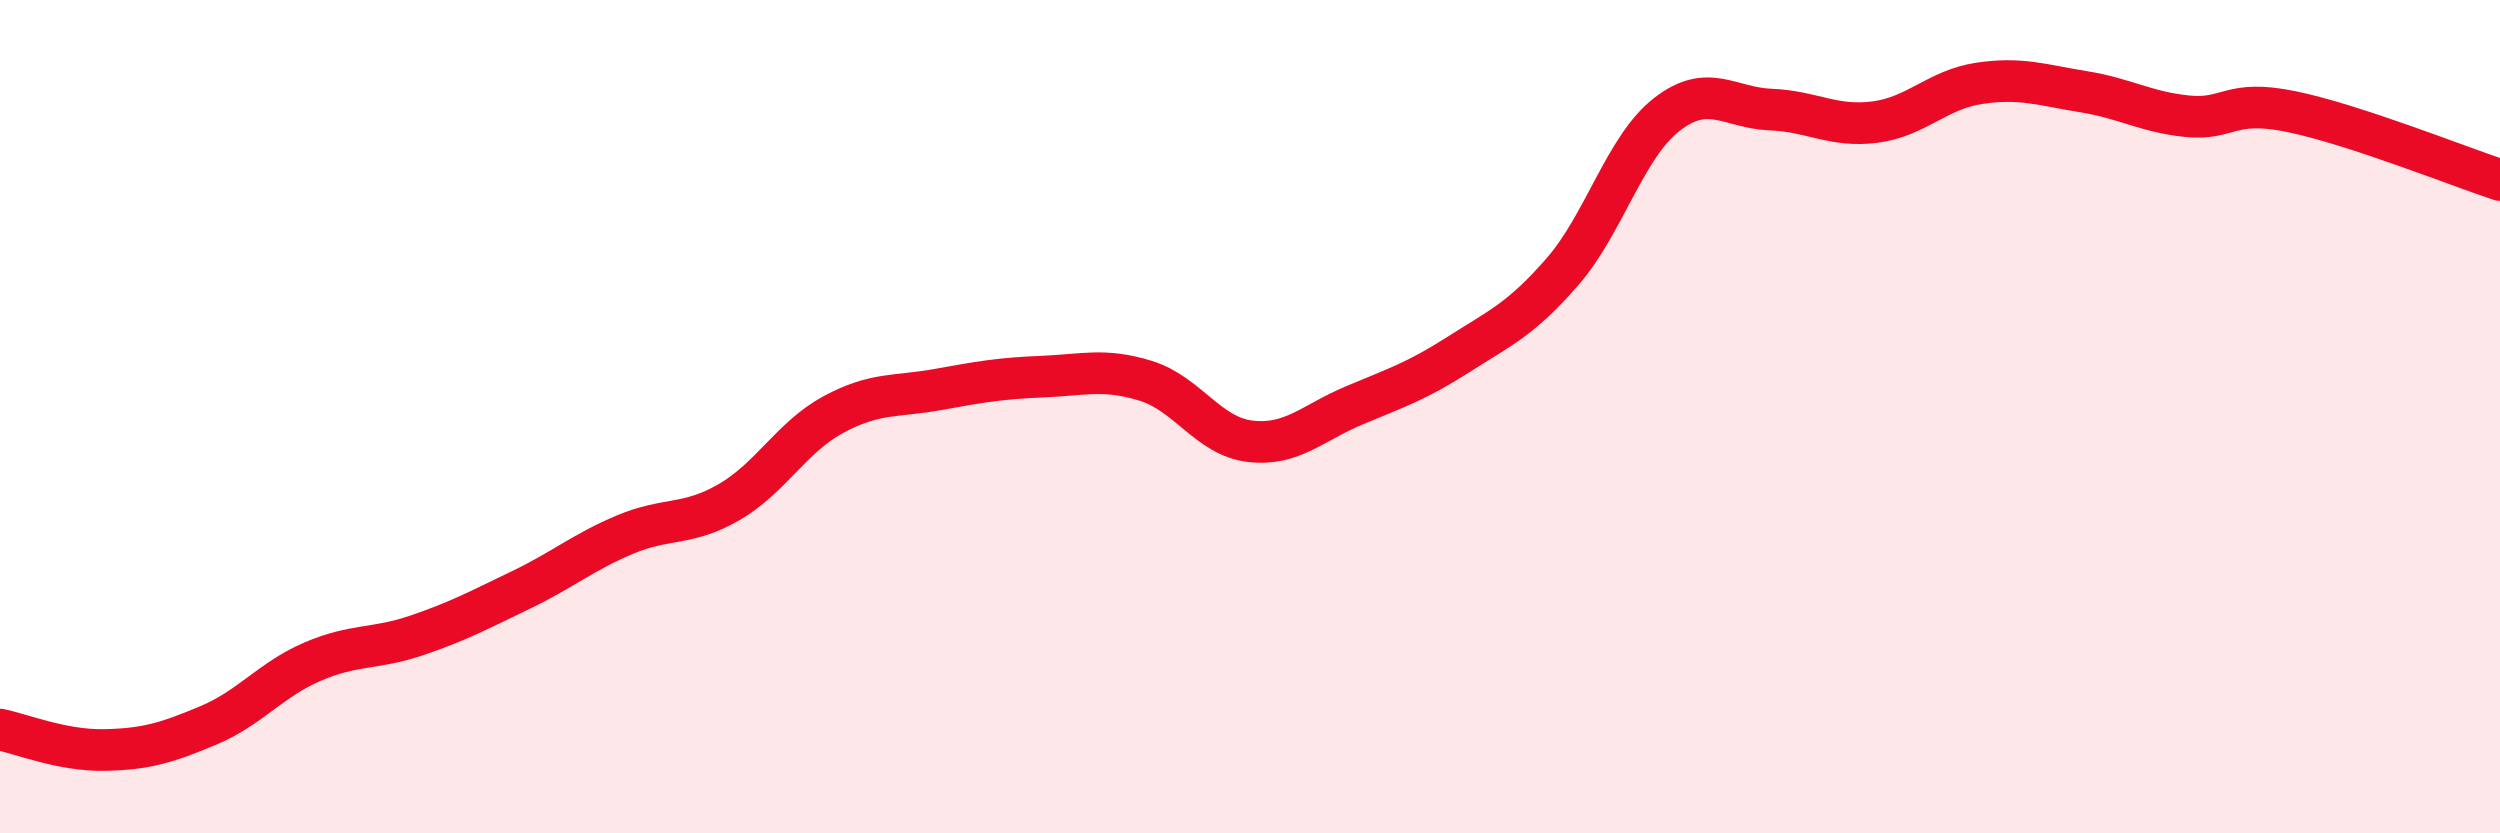
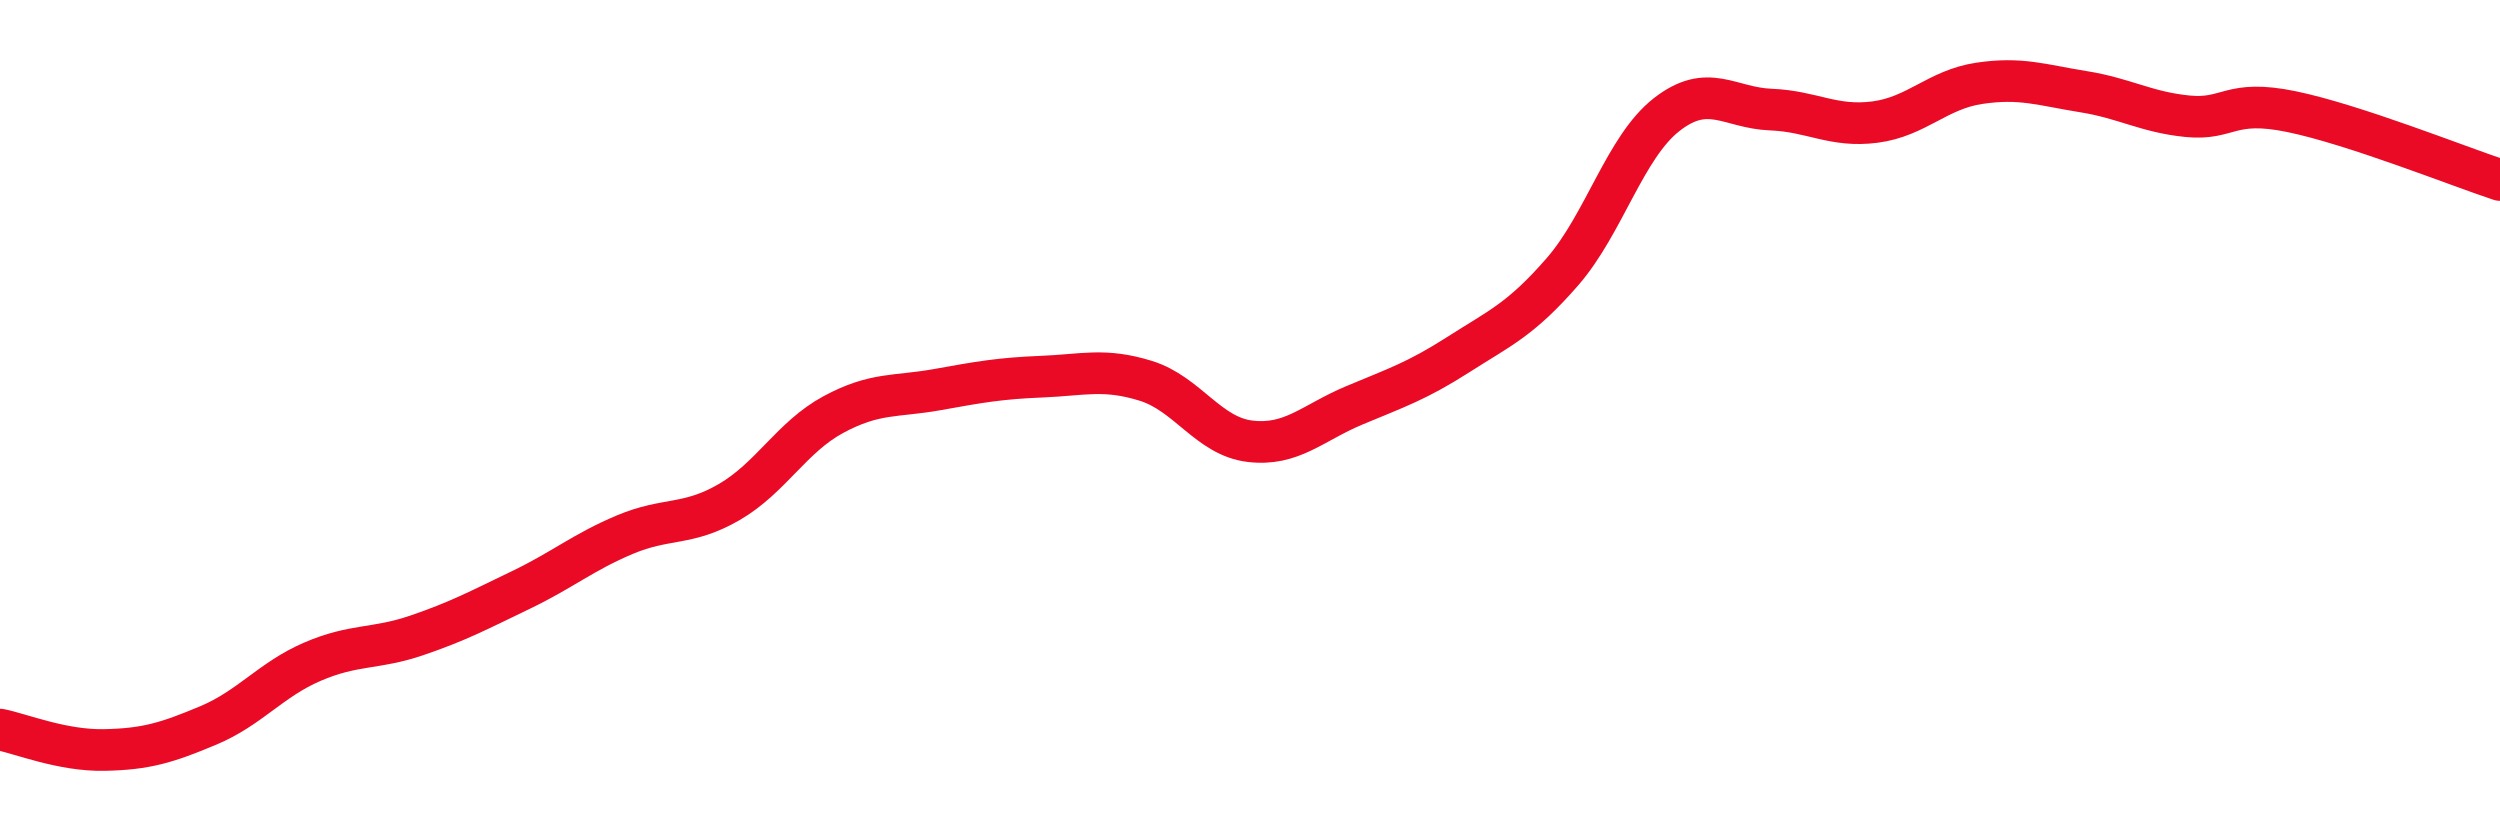
<svg xmlns="http://www.w3.org/2000/svg" width="60" height="20" viewBox="0 0 60 20">
-   <path d="M 0,17.51 C 0.5,17.61 1.5,18.02 2.5,18 C 3.5,17.98 4,17.83 5,17.41 C 6,16.99 6.5,16.31 7.5,15.88 C 8.5,15.45 9,15.59 10,15.25 C 11,14.91 11.5,14.64 12.5,14.16 C 13.5,13.68 14,13.25 15,12.83 C 16,12.41 16.5,12.63 17.5,12.05 C 18.5,11.47 19,10.49 20,9.95 C 21,9.41 21.5,9.53 22.5,9.35 C 23.5,9.17 24,9.08 25,9.04 C 26,9 26.5,8.83 27.5,9.14 C 28.5,9.45 29,10.47 30,10.59 C 31,10.71 31.5,10.15 32.5,9.73 C 33.5,9.31 34,9.15 35,8.51 C 36,7.87 36.5,7.67 37.5,6.52 C 38.5,5.37 39,3.53 40,2.75 C 41,1.97 41.5,2.59 42.5,2.63 C 43.5,2.67 44,3.06 45,2.93 C 46,2.8 46.5,2.15 47.5,2 C 48.5,1.85 49,2.04 50,2.2 C 51,2.36 51.5,2.69 52.5,2.79 C 53.5,2.89 53.5,2.37 55,2.68 C 56.5,2.99 59,3.99 60,4.32L60 20L0 20Z" fill="#EB0A25" opacity="0.1" stroke-linecap="round" stroke-linejoin="round" />
  <path d="M 0,17.51 C 0.5,17.61 1.5,18.02 2.5,18 C 3.5,17.98 4,17.83 5,17.41 C 6,16.99 6.5,16.31 7.5,15.88 C 8.5,15.45 9,15.59 10,15.25 C 11,14.91 11.5,14.64 12.5,14.16 C 13.5,13.68 14,13.25 15,12.83 C 16,12.41 16.5,12.63 17.5,12.05 C 18.5,11.47 19,10.49 20,9.95 C 21,9.41 21.5,9.53 22.5,9.35 C 23.5,9.17 24,9.08 25,9.04 C 26,9 26.5,8.83 27.5,9.14 C 28.5,9.45 29,10.47 30,10.59 C 31,10.71 31.5,10.15 32.5,9.73 C 33.5,9.31 34,9.15 35,8.51 C 36,7.87 36.5,7.67 37.5,6.52 C 38.5,5.37 39,3.53 40,2.75 C 41,1.97 41.5,2.59 42.5,2.63 C 43.5,2.67 44,3.06 45,2.93 C 46,2.8 46.5,2.15 47.5,2 C 48.5,1.85 49,2.04 50,2.2 C 51,2.36 51.5,2.69 52.5,2.79 C 53.5,2.89 53.5,2.37 55,2.68 C 56.5,2.99 59,3.99 60,4.32" stroke="#EB0A25" stroke-width="1" fill="none" stroke-linecap="round" stroke-linejoin="round" />
</svg>